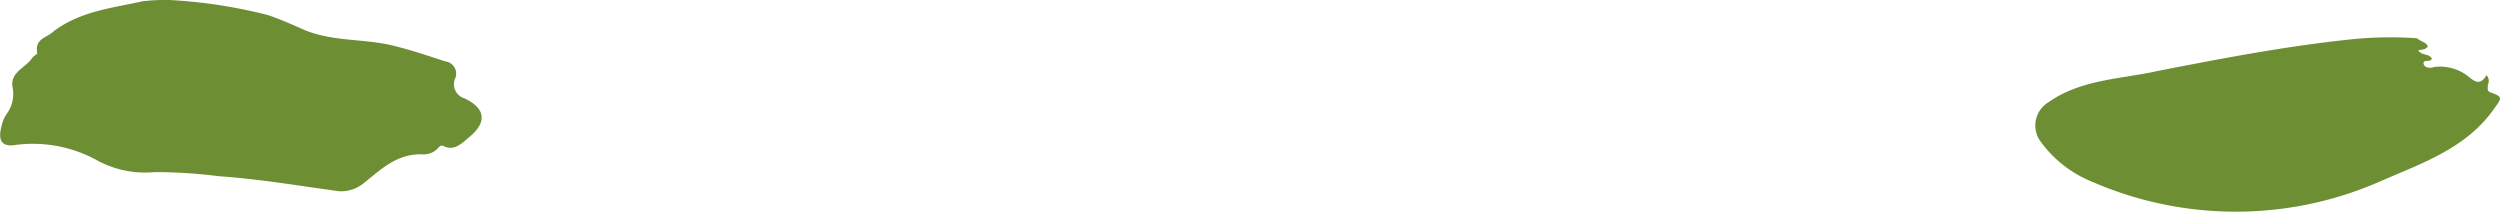
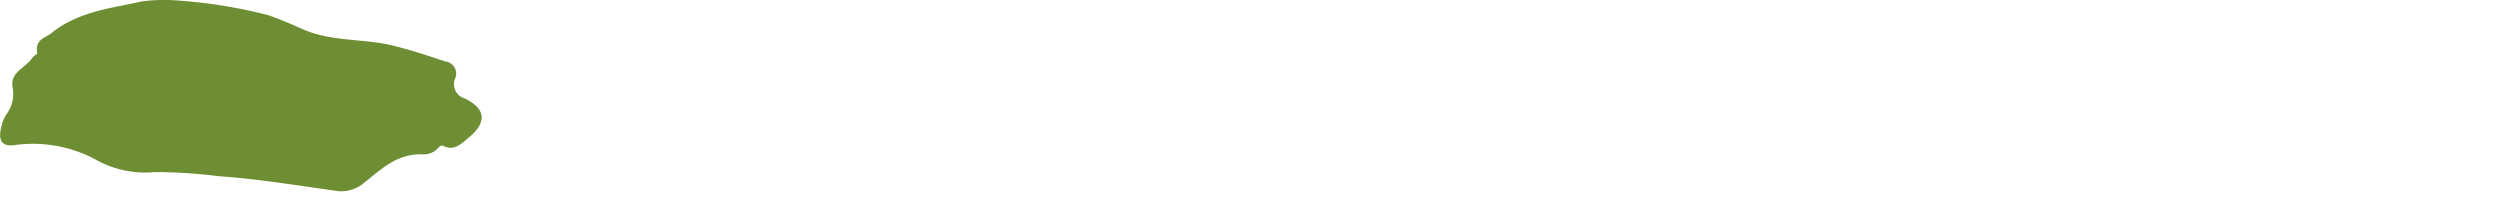
<svg xmlns="http://www.w3.org/2000/svg" id="组_169" data-name="组 169" width="130.369" height="11.036" viewBox="0 0 130.369 11.036">
  <path id="路径_250" data-name="路径 250" d="M8.926,68.2a26.335,26.335,0,0,1,5.127.783c.641.214,1.282.5,1.922.783,1.566.641,3.2.427,4.771.854.854.214,1.709.5,2.563.783a.64.64,0,0,1,.5.926.77.77,0,0,0,.5,1c1.068.5,1.21,1.21.285,1.994-.356.285-.783.783-1.353.5-.142-.071-.214,0-.285.071a.991.991,0,0,1-.783.356c-1.424-.071-2.278.854-3.2,1.566a1.864,1.864,0,0,1-1.21.356c-2.065-.285-4.2-.641-6.266-.783a26.4,26.4,0,0,0-3.346-.214,5.256,5.256,0,0,1-2.919-.57,6.938,6.938,0,0,0-4.272-.854c-.783.142-1-.214-.783-1a1.759,1.759,0,0,1,.285-.641,1.756,1.756,0,0,0,.285-1.353c-.142-.783.641-1,1-1.5.071-.142.285-.214.285-.285-.142-.783.5-.783.854-1.139C4.3,68.77,5.936,68.627,7.5,68.271A9.541,9.541,0,0,1,8.926,68.2Z" transform="translate(-0.09 -68.2)" fill="#6d8e33" />
-   <path id="路径_218" data-name="路径 218" d="M169.619,71.408c-.142.214-.356.142-.5.214.214.285.57.142.712.427-.071.214-.5,0-.427.285.071.214.356.214.57.142a2.419,2.419,0,0,1,1.851.57c.427.356.641.214.854-.142a.439.439,0,0,1,.071.5c0,.214-.071.356.214.427.57.214.5.285.142.783-1.424,2.065-3.7,2.848-5.839,3.774a18.748,18.748,0,0,1-15.166.071,6.162,6.162,0,0,1-2.706-2.136,1.413,1.413,0,0,1,.427-1.994c1.709-1.21,3.774-1.21,5.7-1.638,3.275-.641,6.622-1.282,9.968-1.638a19.83,19.83,0,0,1,3.56-.071C169.334,71.195,169.548,71.195,169.619,71.408Z" transform="translate(-43.015 -68.987)" fill="#6d8e33" />
</svg>